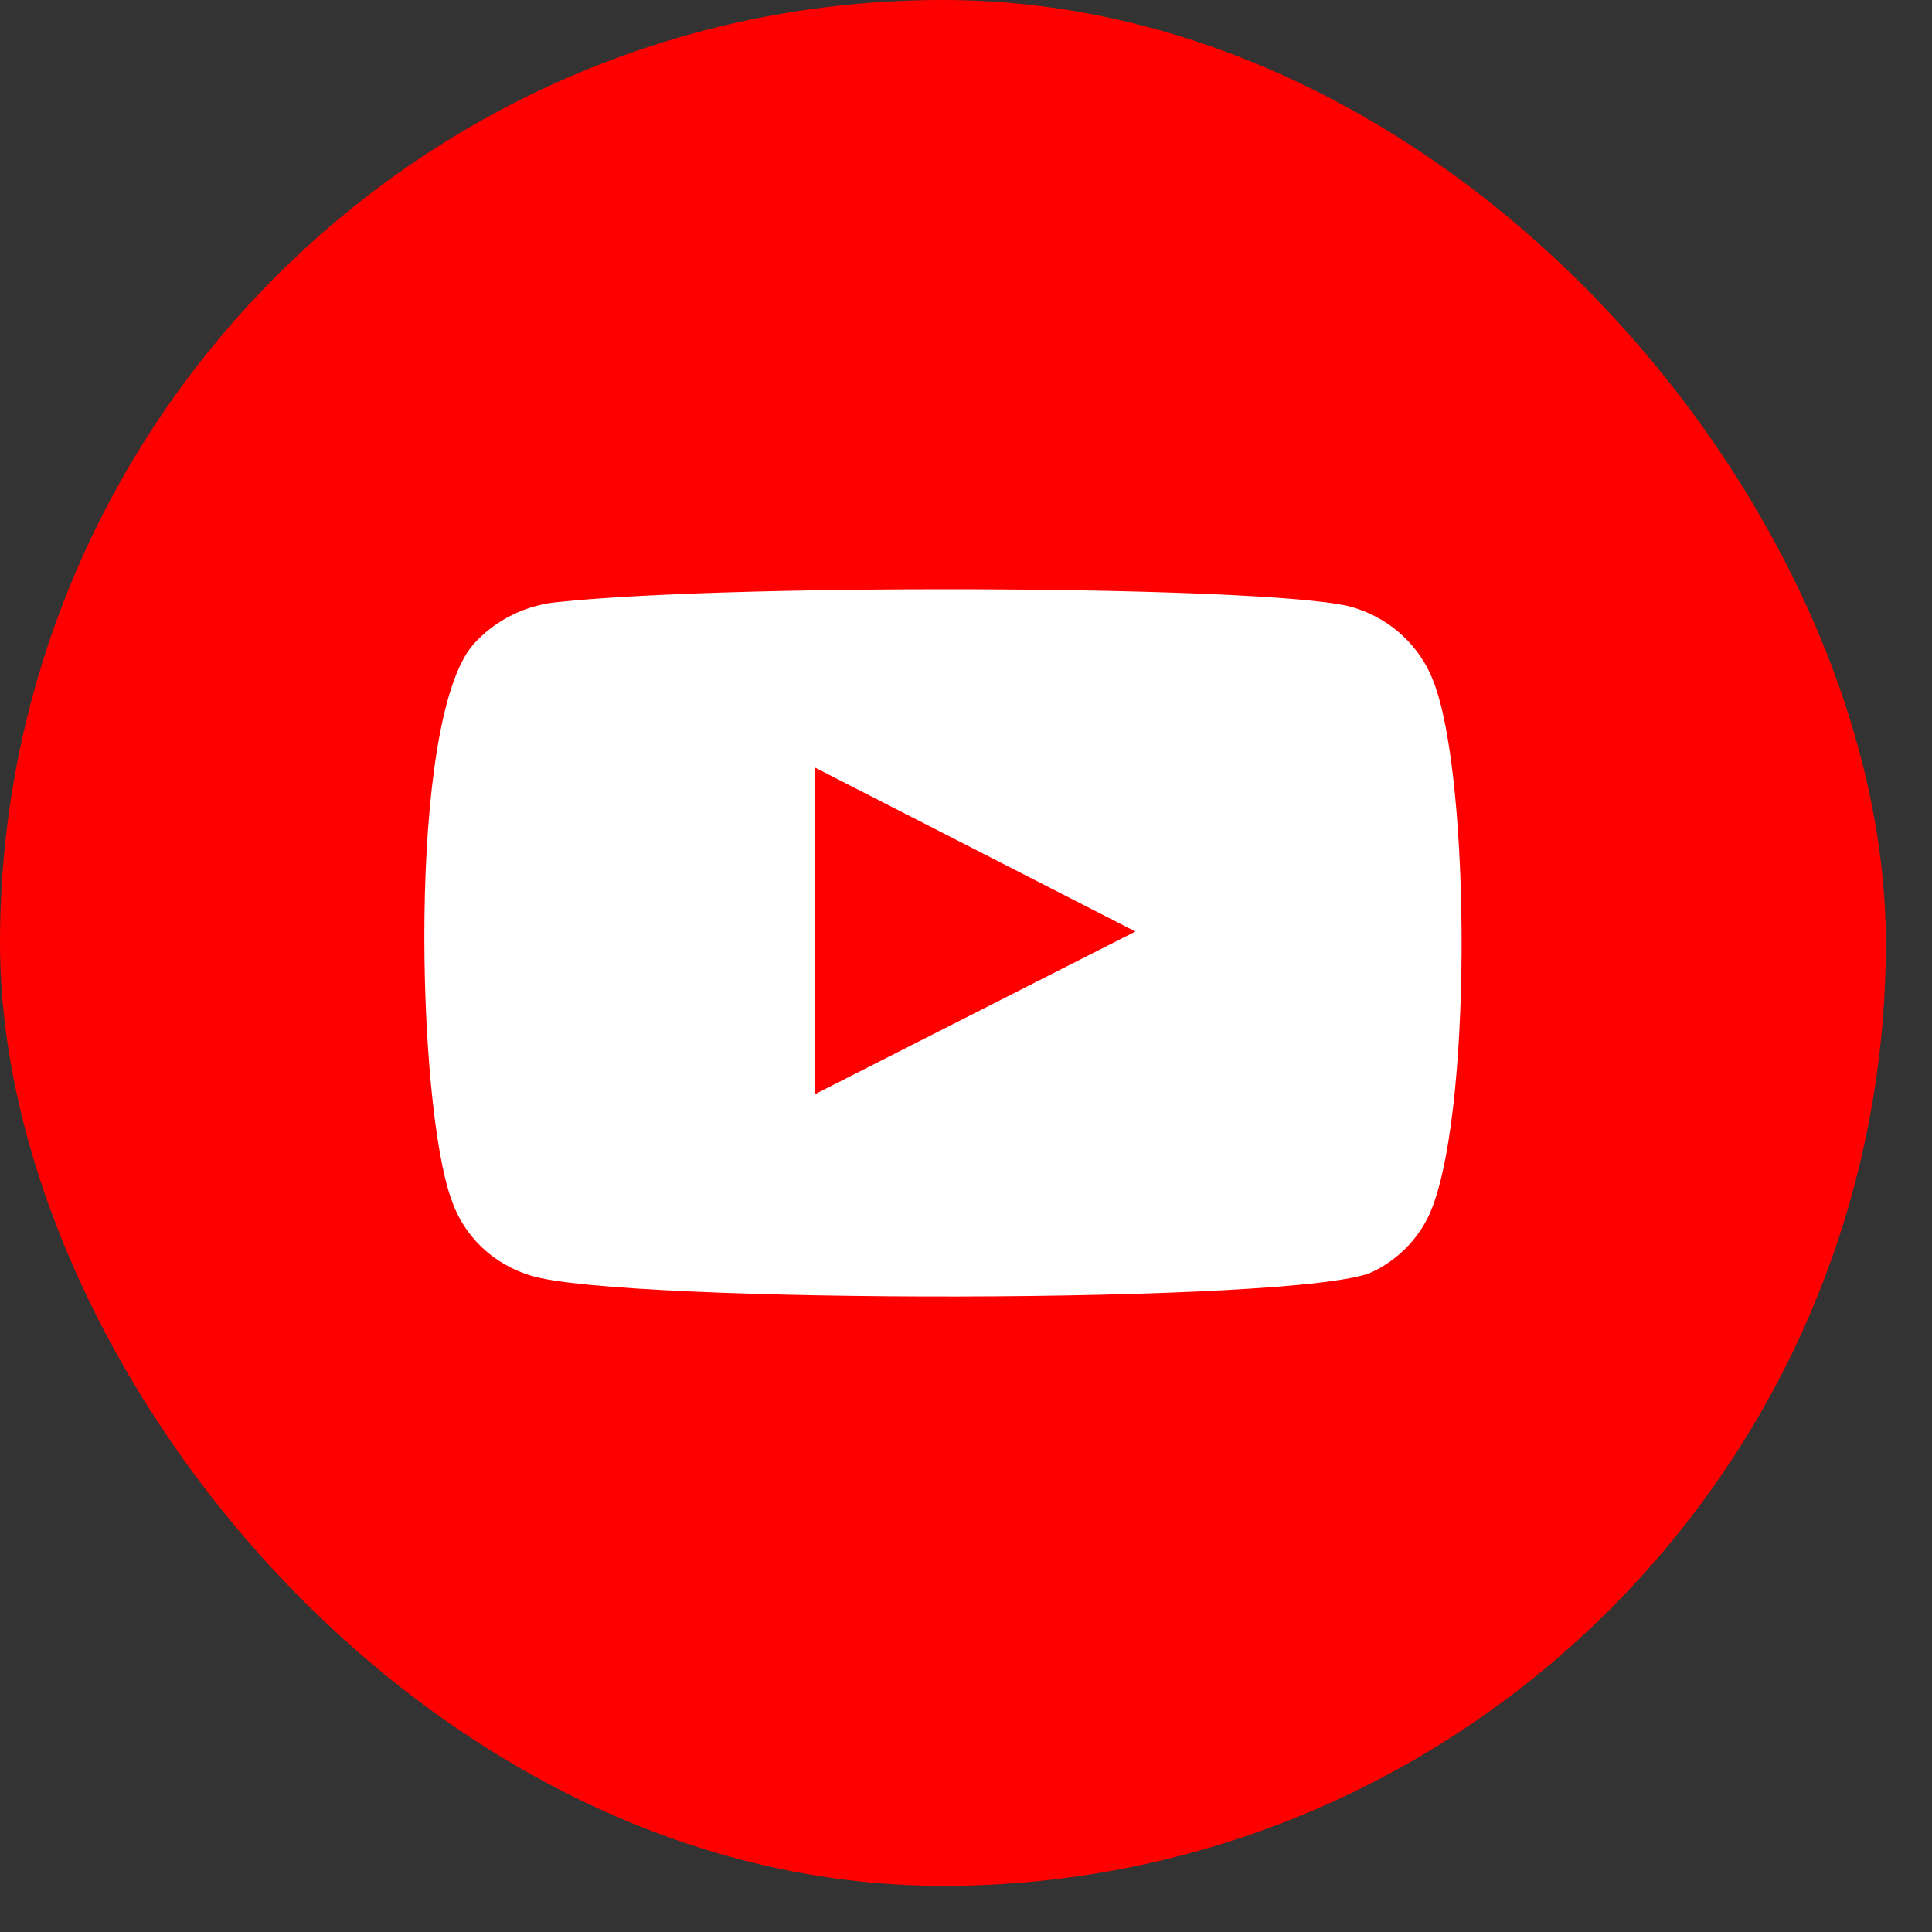
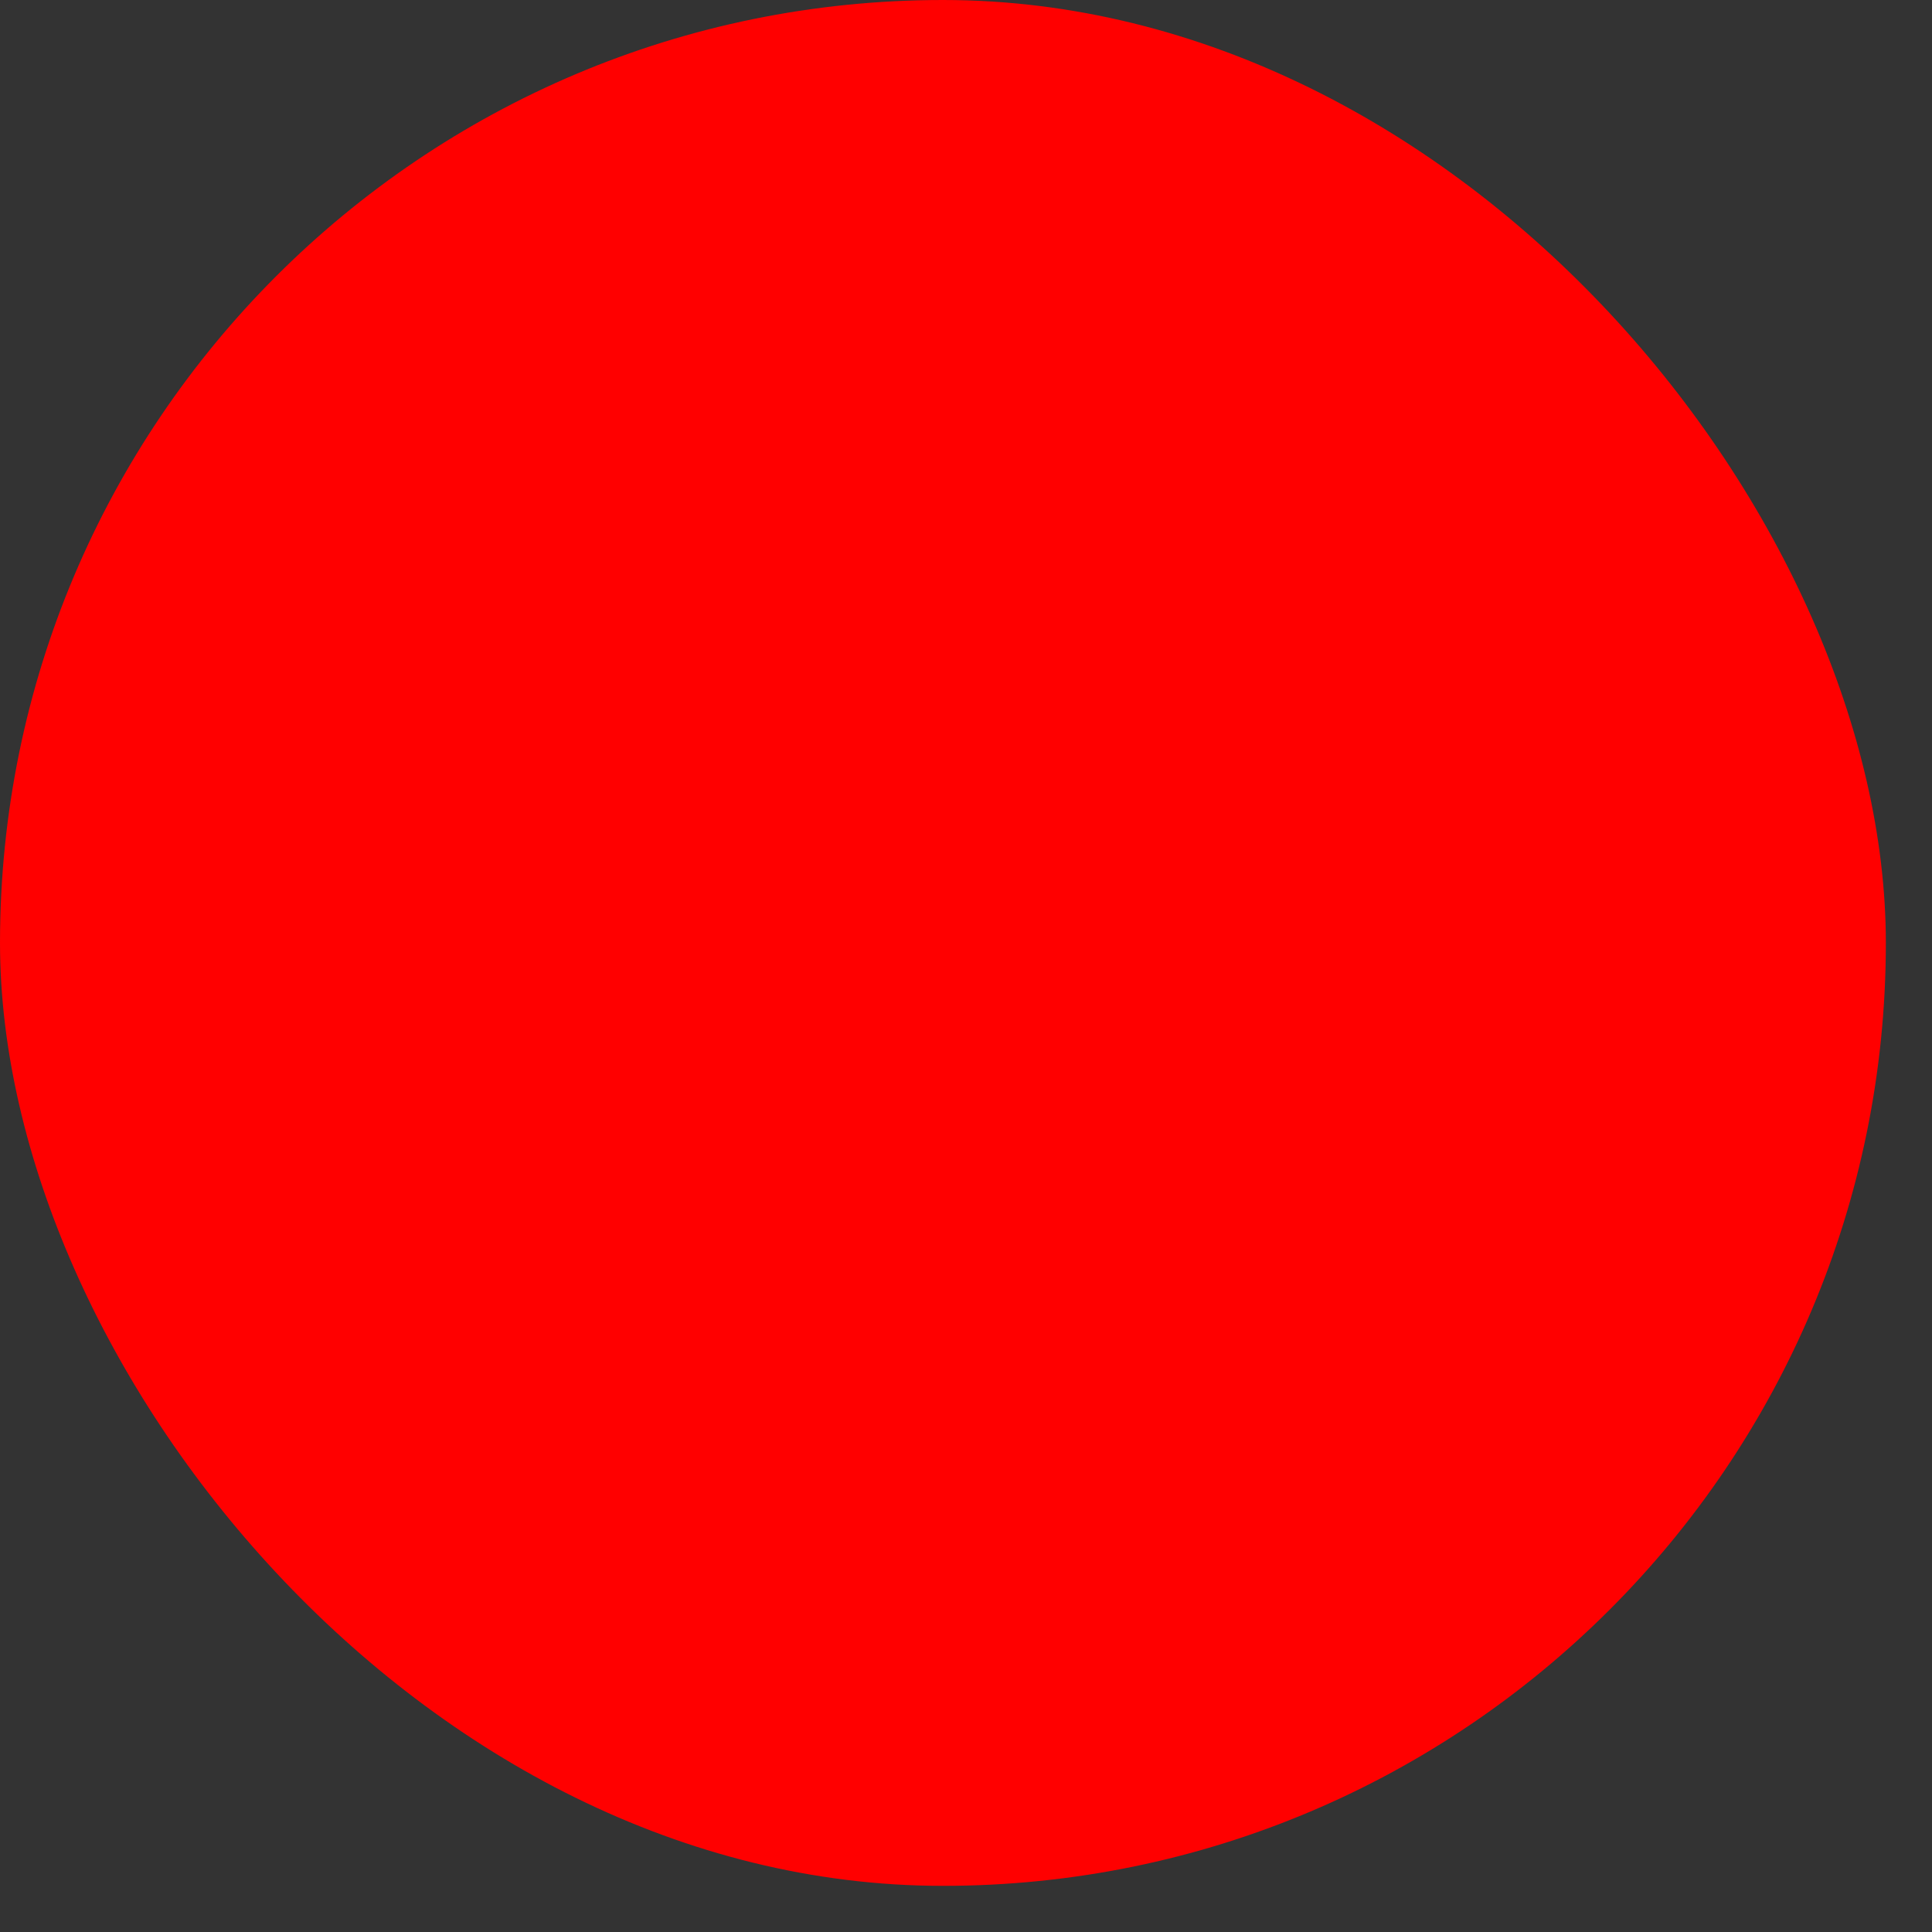
<svg xmlns="http://www.w3.org/2000/svg" width="26" height="26" fill="none" viewBox="0 0 26 26">
  <rect x="0" y="0" width="26" height="26" fill="#333333" stroke="none" />
  <rect width="25.379" height="25.379" fill="red" rx="12.69" />
-   <path fill="#fff" fill-rule="evenodd" d="M7.146 17.167c-.249-.074-.476-.205-.662-.382s-.326-.396-.407-.637c-.466-1.246-.604-6.449.293-7.476.299-.334.72-.54 1.173-.573 2.406-.253 9.841-.219 10.695.084.24.076.46.204.642.375.182.171.323.379.41.61.509 1.288.526 5.969-.069 7.207-.158.322-.422.583-.75.741-.897.438-10.134.429-11.324.051m3.821-2.442 4.312-2.189-4.312-2.206z" clip-rule="evenodd" />
</svg>